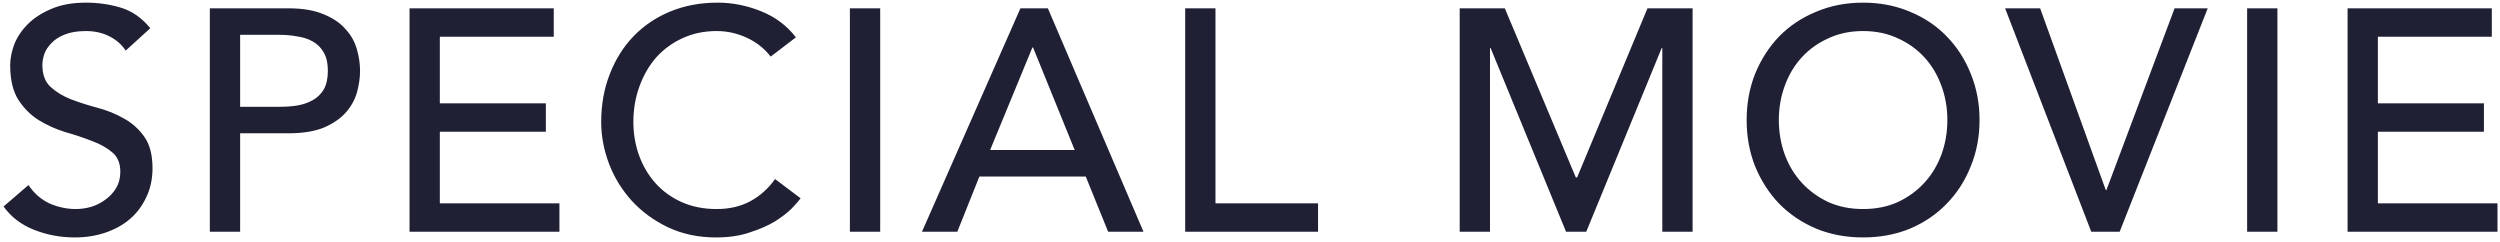
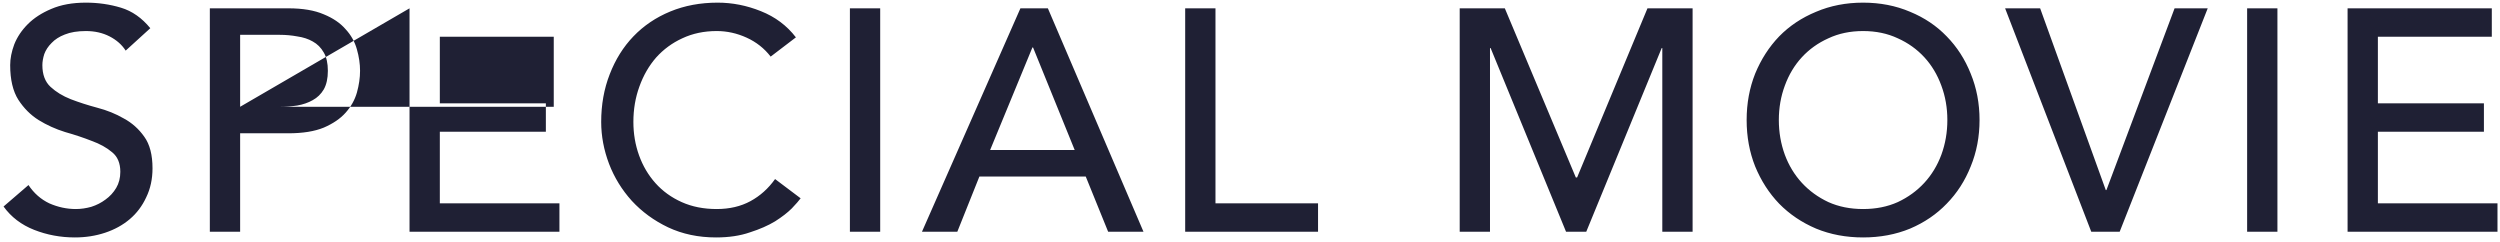
<svg xmlns="http://www.w3.org/2000/svg" width="507" height="49" viewBox="0 0 507 49" fill="none">
-   <path d="M5.777 37.528C6.886 39.192 8.294 40.429 10.001 41.24C11.75 42.008 13.542 42.392 15.377 42.392C16.401 42.392 17.446 42.243 18.513 41.944C19.579 41.603 20.539 41.112 21.393 40.472C22.289 39.832 23.014 39.043 23.569 38.104C24.123 37.165 24.401 36.077 24.401 34.84C24.401 33.091 23.846 31.768 22.737 30.872C21.627 29.933 20.241 29.165 18.577 28.568C16.955 27.928 15.163 27.331 13.201 26.776C11.281 26.179 9.489 25.368 7.825 24.344C6.203 23.32 4.838 21.955 3.729 20.248C2.619 18.499 2.065 16.152 2.065 13.208C2.065 11.885 2.342 10.477 2.897 8.984C3.494 7.491 4.411 6.125 5.649 4.888C6.886 3.651 8.465 2.627 10.385 1.816C12.347 0.963 14.694 0.536 17.425 0.536C19.899 0.536 22.267 0.877 24.529 1.56C26.79 2.243 28.774 3.629 30.481 5.72L25.489 10.264C24.721 9.069 23.633 8.109 22.225 7.384C20.817 6.659 19.217 6.296 17.425 6.296C15.718 6.296 14.289 6.531 13.137 7C12.027 7.427 11.131 8.003 10.449 8.728C9.766 9.411 9.275 10.157 8.977 10.968C8.721 11.779 8.593 12.525 8.593 13.208C8.593 15.128 9.147 16.6 10.257 17.624C11.366 18.648 12.731 19.48 14.353 20.12C16.017 20.76 17.809 21.336 19.729 21.848C21.691 22.36 23.483 23.085 25.105 24.024C26.769 24.92 28.155 26.157 29.265 27.736C30.374 29.272 30.929 31.405 30.929 34.136C30.929 36.312 30.502 38.275 29.649 40.024C28.838 41.773 27.729 43.245 26.321 44.44C24.913 45.635 23.249 46.552 21.329 47.192C19.409 47.832 17.361 48.152 15.185 48.152C12.283 48.152 9.531 47.64 6.929 46.616C4.326 45.592 2.257 44.013 0.721 41.88L5.777 37.528ZM42.555 1.688H58.491C61.393 1.688 63.782 2.093 65.659 2.904C67.537 3.672 69.009 4.675 70.075 5.912C71.185 7.107 71.953 8.472 72.379 10.008C72.806 11.501 73.019 12.952 73.019 14.36C73.019 15.768 72.806 17.24 72.379 18.776C71.953 20.269 71.185 21.635 70.075 22.872C69.009 24.067 67.537 25.069 65.659 25.88C63.782 26.648 61.393 27.032 58.491 27.032H48.699V47H42.555V1.688ZM48.699 21.656H56.763C57.958 21.656 59.131 21.571 60.283 21.4C61.478 21.187 62.523 20.824 63.419 20.312C64.358 19.8 65.105 19.075 65.659 18.136C66.214 17.155 66.491 15.896 66.491 14.36C66.491 12.824 66.214 11.587 65.659 10.648C65.105 9.667 64.358 8.92 63.419 8.408C62.523 7.896 61.478 7.555 60.283 7.384C59.131 7.171 57.958 7.064 56.763 7.064H48.699V21.656ZM83.053 1.688H112.301V7.448H89.197V20.952H110.701V26.712H89.197V41.24H113.453V47H83.053V1.688ZM156.29 11.48C155.01 9.816 153.388 8.536 151.426 7.64C149.463 6.744 147.436 6.296 145.346 6.296C142.786 6.296 140.46 6.787 138.37 7.768C136.322 8.707 134.551 10.008 133.058 11.672C131.607 13.336 130.476 15.299 129.666 17.56C128.855 19.779 128.45 22.168 128.45 24.728C128.45 27.117 128.834 29.379 129.602 31.512C130.37 33.645 131.479 35.523 132.93 37.144C134.38 38.765 136.151 40.045 138.242 40.984C140.332 41.923 142.7 42.392 145.346 42.392C147.948 42.392 150.231 41.859 152.194 40.792C154.156 39.725 155.82 38.232 157.186 36.312L162.37 40.216C162.028 40.685 161.431 41.368 160.578 42.264C159.724 43.117 158.594 43.992 157.186 44.888C155.778 45.741 154.071 46.488 152.066 47.128C150.103 47.811 147.82 48.152 145.218 48.152C141.634 48.152 138.391 47.469 135.49 46.104C132.631 44.739 130.178 42.947 128.13 40.728C126.124 38.509 124.588 36.013 123.522 33.24C122.455 30.424 121.922 27.587 121.922 24.728C121.922 21.229 122.498 18.008 123.65 15.064C124.802 12.077 126.402 9.517 128.45 7.384C130.54 5.208 133.036 3.523 135.938 2.328C138.839 1.133 142.039 0.536 145.538 0.536C148.524 0.536 151.447 1.112 154.306 2.264C157.207 3.416 159.575 5.187 161.41 7.576L156.29 11.48ZM172.36 1.688H178.504V47H172.36V1.688ZM206.941 1.688H212.509L231.901 47H224.733L220.189 35.8H198.621L194.141 47H186.973L206.941 1.688ZM217.949 30.424L209.501 9.624H209.373L200.797 30.424H217.949ZM240.355 1.688H246.499V41.24H267.299V47H240.355V1.688ZM296.027 1.688H305.179L319.579 35.992H319.835L334.107 1.688H343.259V47H337.115V9.752H336.987L321.691 47H317.595L302.299 9.752H302.171V47H296.027V1.688ZM377.835 48.152C374.379 48.152 371.201 47.555 368.299 46.36C365.398 45.123 362.902 43.437 360.811 41.304C358.763 39.171 357.142 36.653 355.947 33.752C354.795 30.851 354.219 27.715 354.219 24.344C354.219 20.973 354.795 17.837 355.947 14.936C357.142 12.035 358.763 9.517 360.811 7.384C362.902 5.251 365.398 3.587 368.299 2.392C371.201 1.155 374.379 0.536 377.835 0.536C381.291 0.536 384.47 1.155 387.371 2.392C390.273 3.587 392.747 5.251 394.795 7.384C396.886 9.517 398.507 12.035 399.659 14.936C400.854 17.837 401.451 20.973 401.451 24.344C401.451 27.715 400.854 30.851 399.659 33.752C398.507 36.653 396.886 39.171 394.795 41.304C392.747 43.437 390.273 45.123 387.371 46.36C384.47 47.555 381.291 48.152 377.835 48.152ZM377.835 42.392C380.438 42.392 382.785 41.923 384.875 40.984C386.966 40.003 388.758 38.701 390.251 37.08C391.745 35.459 392.897 33.56 393.707 31.384C394.518 29.165 394.923 26.819 394.923 24.344C394.923 21.869 394.518 19.544 393.707 17.368C392.897 15.149 391.745 13.229 390.251 11.608C388.758 9.987 386.966 8.707 384.875 7.768C382.785 6.787 380.438 6.296 377.835 6.296C375.233 6.296 372.886 6.787 370.795 7.768C368.705 8.707 366.913 9.987 365.419 11.608C363.926 13.229 362.774 15.149 361.963 17.368C361.153 19.544 360.747 21.869 360.747 24.344C360.747 26.819 361.153 29.165 361.963 31.384C362.774 33.56 363.926 35.459 365.419 37.08C366.913 38.701 368.705 40.003 370.795 40.984C372.886 41.923 375.233 42.392 377.835 42.392ZM406.637 1.688H413.741L427.053 38.552H427.181L441.005 1.688H447.725L429.869 47H424.109L406.637 1.688ZM455.718 1.688H461.862V47H455.718V1.688ZM476.09 1.688H505.338V7.448H482.234V20.952H503.738V26.712H482.234V41.24H506.49V47H476.09V1.688Z" fill="#1F2034" />
+   <path d="M5.777 37.528C6.886 39.192 8.294 40.429 10.001 41.24C11.75 42.008 13.542 42.392 15.377 42.392C16.401 42.392 17.446 42.243 18.513 41.944C19.579 41.603 20.539 41.112 21.393 40.472C22.289 39.832 23.014 39.043 23.569 38.104C24.123 37.165 24.401 36.077 24.401 34.84C24.401 33.091 23.846 31.768 22.737 30.872C21.627 29.933 20.241 29.165 18.577 28.568C16.955 27.928 15.163 27.331 13.201 26.776C11.281 26.179 9.489 25.368 7.825 24.344C6.203 23.32 4.838 21.955 3.729 20.248C2.619 18.499 2.065 16.152 2.065 13.208C2.065 11.885 2.342 10.477 2.897 8.984C3.494 7.491 4.411 6.125 5.649 4.888C6.886 3.651 8.465 2.627 10.385 1.816C12.347 0.963 14.694 0.536 17.425 0.536C19.899 0.536 22.267 0.877 24.529 1.56C26.79 2.243 28.774 3.629 30.481 5.72L25.489 10.264C24.721 9.069 23.633 8.109 22.225 7.384C20.817 6.659 19.217 6.296 17.425 6.296C15.718 6.296 14.289 6.531 13.137 7C12.027 7.427 11.131 8.003 10.449 8.728C9.766 9.411 9.275 10.157 8.977 10.968C8.721 11.779 8.593 12.525 8.593 13.208C8.593 15.128 9.147 16.6 10.257 17.624C11.366 18.648 12.731 19.48 14.353 20.12C16.017 20.76 17.809 21.336 19.729 21.848C21.691 22.36 23.483 23.085 25.105 24.024C26.769 24.92 28.155 26.157 29.265 27.736C30.374 29.272 30.929 31.405 30.929 34.136C30.929 36.312 30.502 38.275 29.649 40.024C28.838 41.773 27.729 43.245 26.321 44.44C24.913 45.635 23.249 46.552 21.329 47.192C19.409 47.832 17.361 48.152 15.185 48.152C12.283 48.152 9.531 47.64 6.929 46.616C4.326 45.592 2.257 44.013 0.721 41.88L5.777 37.528ZM42.555 1.688H58.491C61.393 1.688 63.782 2.093 65.659 2.904C67.537 3.672 69.009 4.675 70.075 5.912C71.185 7.107 71.953 8.472 72.379 10.008C72.806 11.501 73.019 12.952 73.019 14.36C73.019 15.768 72.806 17.24 72.379 18.776C71.953 20.269 71.185 21.635 70.075 22.872C69.009 24.067 67.537 25.069 65.659 25.88C63.782 26.648 61.393 27.032 58.491 27.032H48.699V47H42.555V1.688ZM48.699 21.656H56.763C57.958 21.656 59.131 21.571 60.283 21.4C61.478 21.187 62.523 20.824 63.419 20.312C64.358 19.8 65.105 19.075 65.659 18.136C66.214 17.155 66.491 15.896 66.491 14.36C66.491 12.824 66.214 11.587 65.659 10.648C65.105 9.667 64.358 8.92 63.419 8.408C62.523 7.896 61.478 7.555 60.283 7.384C59.131 7.171 57.958 7.064 56.763 7.064H48.699V21.656ZH112.301V7.448H89.197V20.952H110.701V26.712H89.197V41.24H113.453V47H83.053V1.688ZM156.29 11.48C155.01 9.816 153.388 8.536 151.426 7.64C149.463 6.744 147.436 6.296 145.346 6.296C142.786 6.296 140.46 6.787 138.37 7.768C136.322 8.707 134.551 10.008 133.058 11.672C131.607 13.336 130.476 15.299 129.666 17.56C128.855 19.779 128.45 22.168 128.45 24.728C128.45 27.117 128.834 29.379 129.602 31.512C130.37 33.645 131.479 35.523 132.93 37.144C134.38 38.765 136.151 40.045 138.242 40.984C140.332 41.923 142.7 42.392 145.346 42.392C147.948 42.392 150.231 41.859 152.194 40.792C154.156 39.725 155.82 38.232 157.186 36.312L162.37 40.216C162.028 40.685 161.431 41.368 160.578 42.264C159.724 43.117 158.594 43.992 157.186 44.888C155.778 45.741 154.071 46.488 152.066 47.128C150.103 47.811 147.82 48.152 145.218 48.152C141.634 48.152 138.391 47.469 135.49 46.104C132.631 44.739 130.178 42.947 128.13 40.728C126.124 38.509 124.588 36.013 123.522 33.24C122.455 30.424 121.922 27.587 121.922 24.728C121.922 21.229 122.498 18.008 123.65 15.064C124.802 12.077 126.402 9.517 128.45 7.384C130.54 5.208 133.036 3.523 135.938 2.328C138.839 1.133 142.039 0.536 145.538 0.536C148.524 0.536 151.447 1.112 154.306 2.264C157.207 3.416 159.575 5.187 161.41 7.576L156.29 11.48ZM172.36 1.688H178.504V47H172.36V1.688ZM206.941 1.688H212.509L231.901 47H224.733L220.189 35.8H198.621L194.141 47H186.973L206.941 1.688ZM217.949 30.424L209.501 9.624H209.373L200.797 30.424H217.949ZM240.355 1.688H246.499V41.24H267.299V47H240.355V1.688ZM296.027 1.688H305.179L319.579 35.992H319.835L334.107 1.688H343.259V47H337.115V9.752H336.987L321.691 47H317.595L302.299 9.752H302.171V47H296.027V1.688ZM377.835 48.152C374.379 48.152 371.201 47.555 368.299 46.36C365.398 45.123 362.902 43.437 360.811 41.304C358.763 39.171 357.142 36.653 355.947 33.752C354.795 30.851 354.219 27.715 354.219 24.344C354.219 20.973 354.795 17.837 355.947 14.936C357.142 12.035 358.763 9.517 360.811 7.384C362.902 5.251 365.398 3.587 368.299 2.392C371.201 1.155 374.379 0.536 377.835 0.536C381.291 0.536 384.47 1.155 387.371 2.392C390.273 3.587 392.747 5.251 394.795 7.384C396.886 9.517 398.507 12.035 399.659 14.936C400.854 17.837 401.451 20.973 401.451 24.344C401.451 27.715 400.854 30.851 399.659 33.752C398.507 36.653 396.886 39.171 394.795 41.304C392.747 43.437 390.273 45.123 387.371 46.36C384.47 47.555 381.291 48.152 377.835 48.152ZM377.835 42.392C380.438 42.392 382.785 41.923 384.875 40.984C386.966 40.003 388.758 38.701 390.251 37.08C391.745 35.459 392.897 33.56 393.707 31.384C394.518 29.165 394.923 26.819 394.923 24.344C394.923 21.869 394.518 19.544 393.707 17.368C392.897 15.149 391.745 13.229 390.251 11.608C388.758 9.987 386.966 8.707 384.875 7.768C382.785 6.787 380.438 6.296 377.835 6.296C375.233 6.296 372.886 6.787 370.795 7.768C368.705 8.707 366.913 9.987 365.419 11.608C363.926 13.229 362.774 15.149 361.963 17.368C361.153 19.544 360.747 21.869 360.747 24.344C360.747 26.819 361.153 29.165 361.963 31.384C362.774 33.56 363.926 35.459 365.419 37.08C366.913 38.701 368.705 40.003 370.795 40.984C372.886 41.923 375.233 42.392 377.835 42.392ZM406.637 1.688H413.741L427.053 38.552H427.181L441.005 1.688H447.725L429.869 47H424.109L406.637 1.688ZM455.718 1.688H461.862V47H455.718V1.688ZM476.09 1.688H505.338V7.448H482.234V20.952H503.738V26.712H482.234V41.24H506.49V47H476.09V1.688Z" fill="#1F2034" />
</svg>